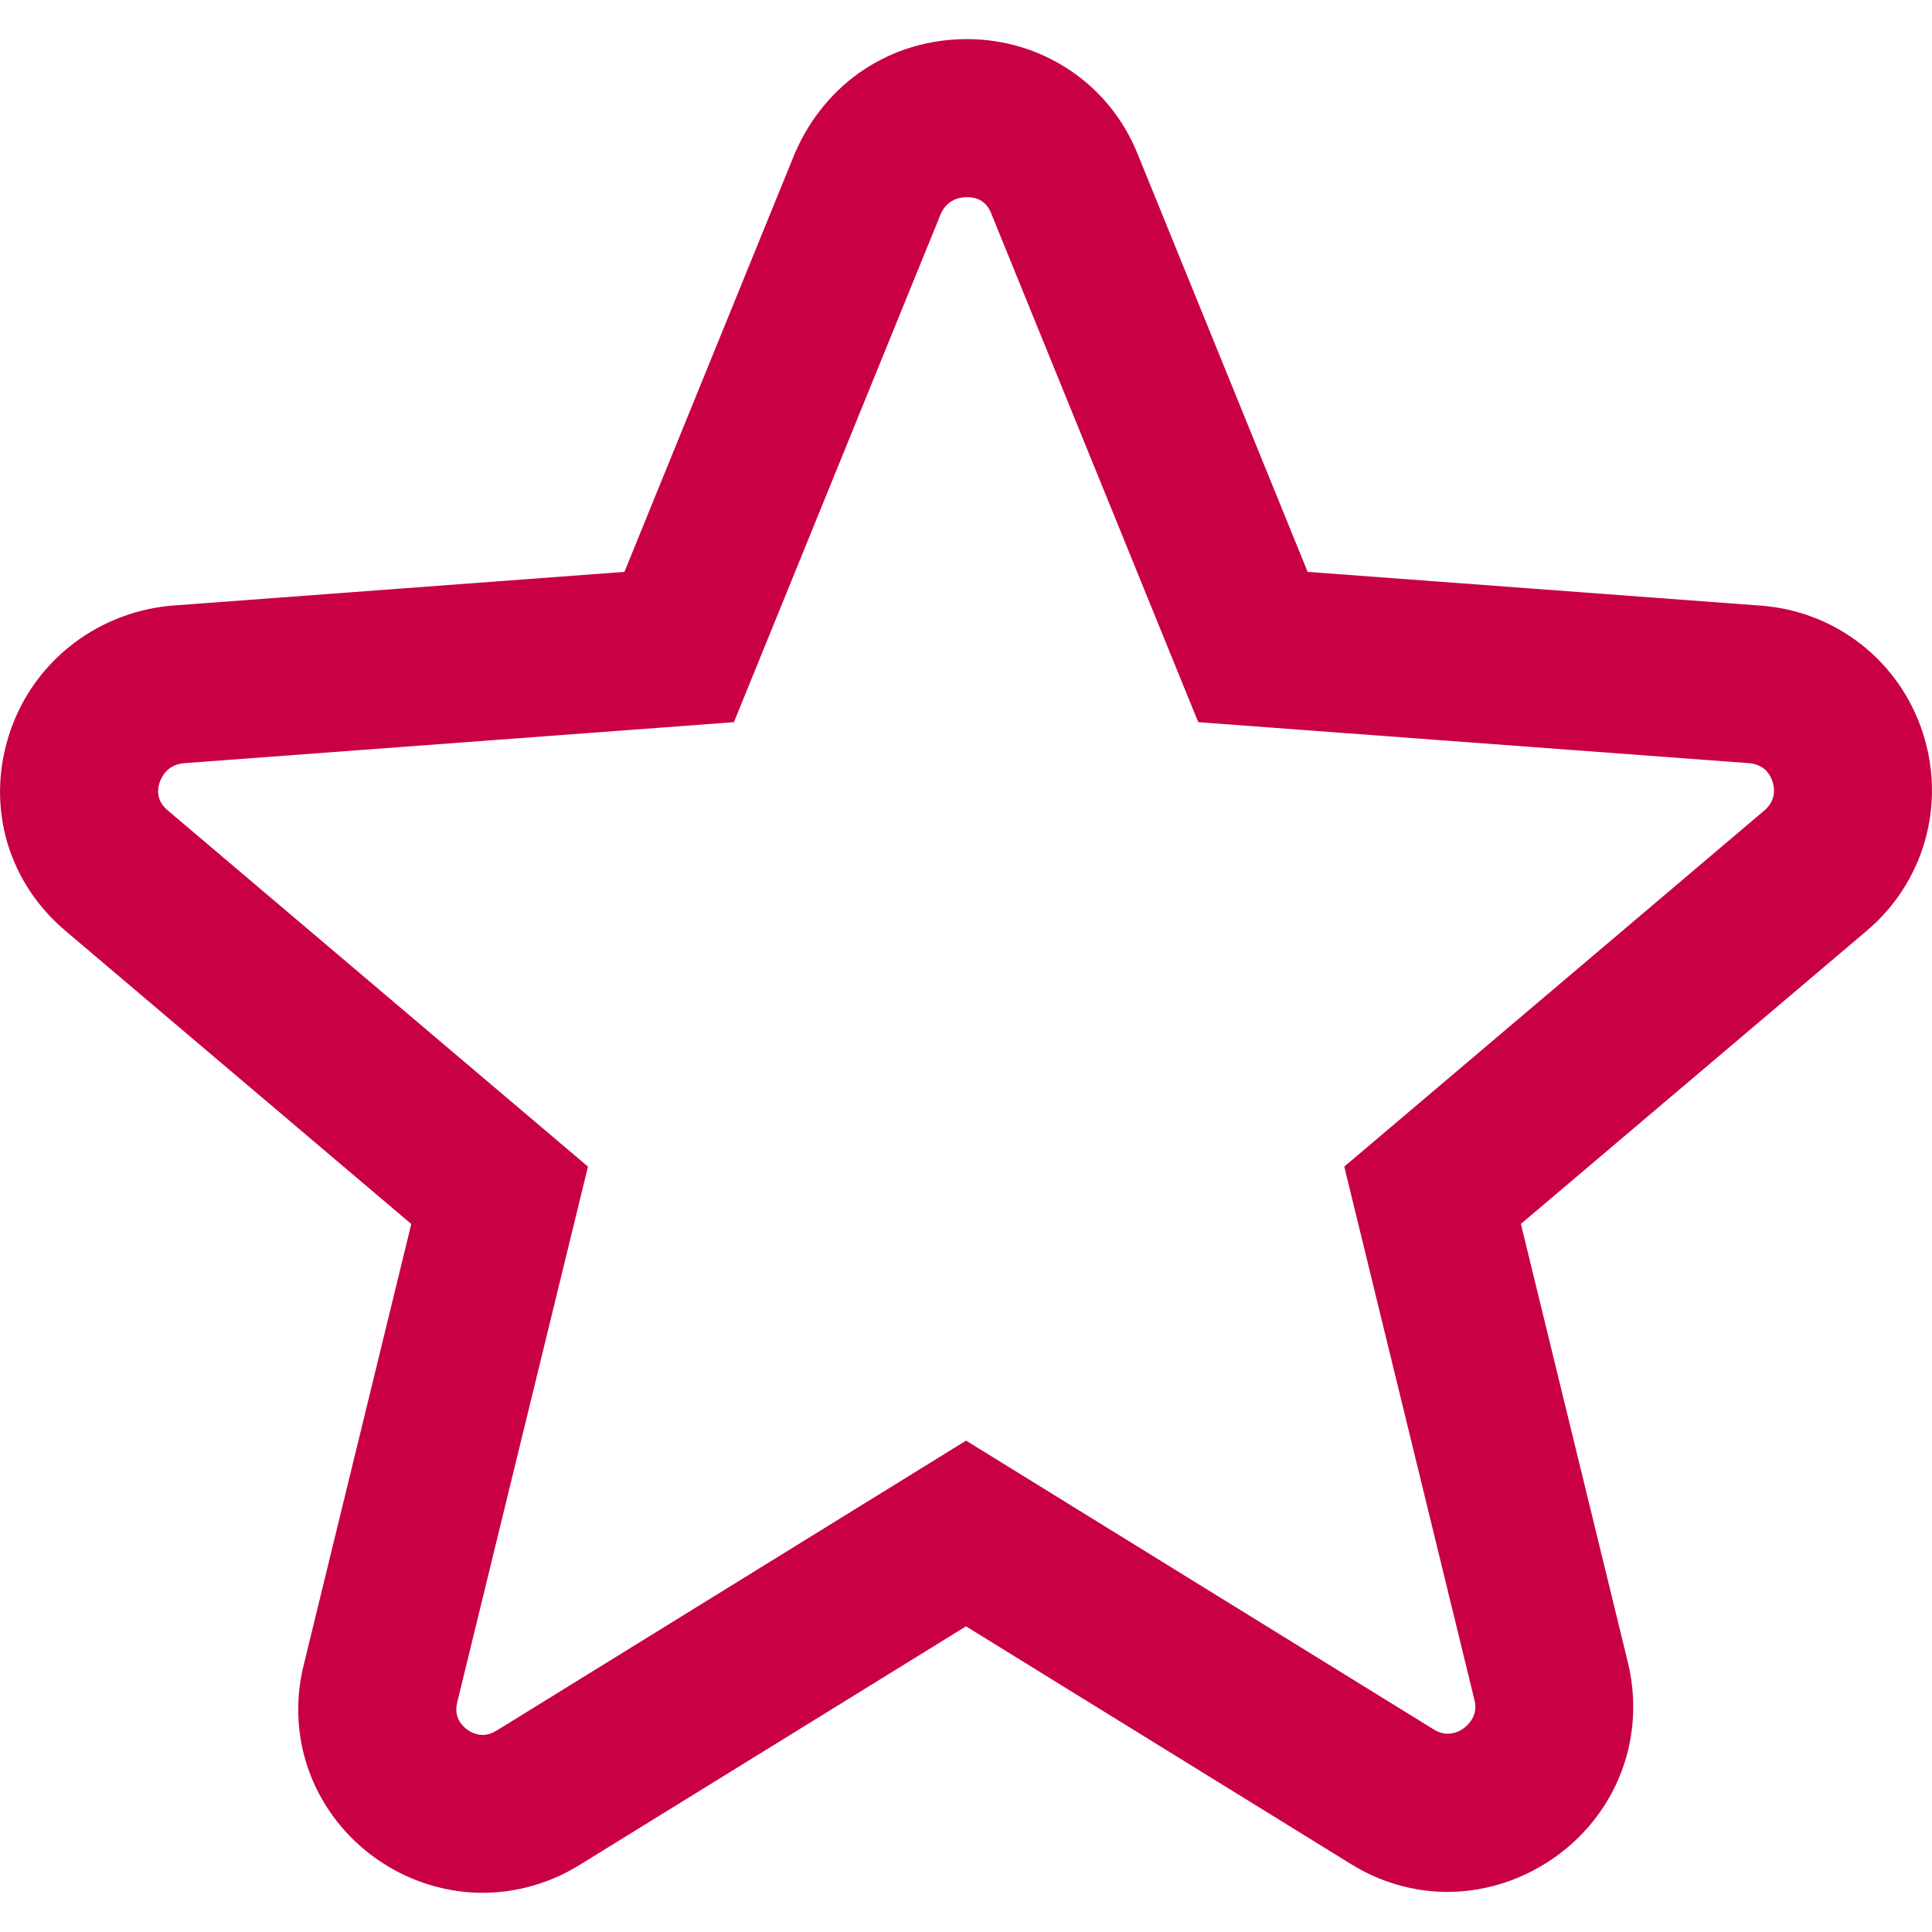
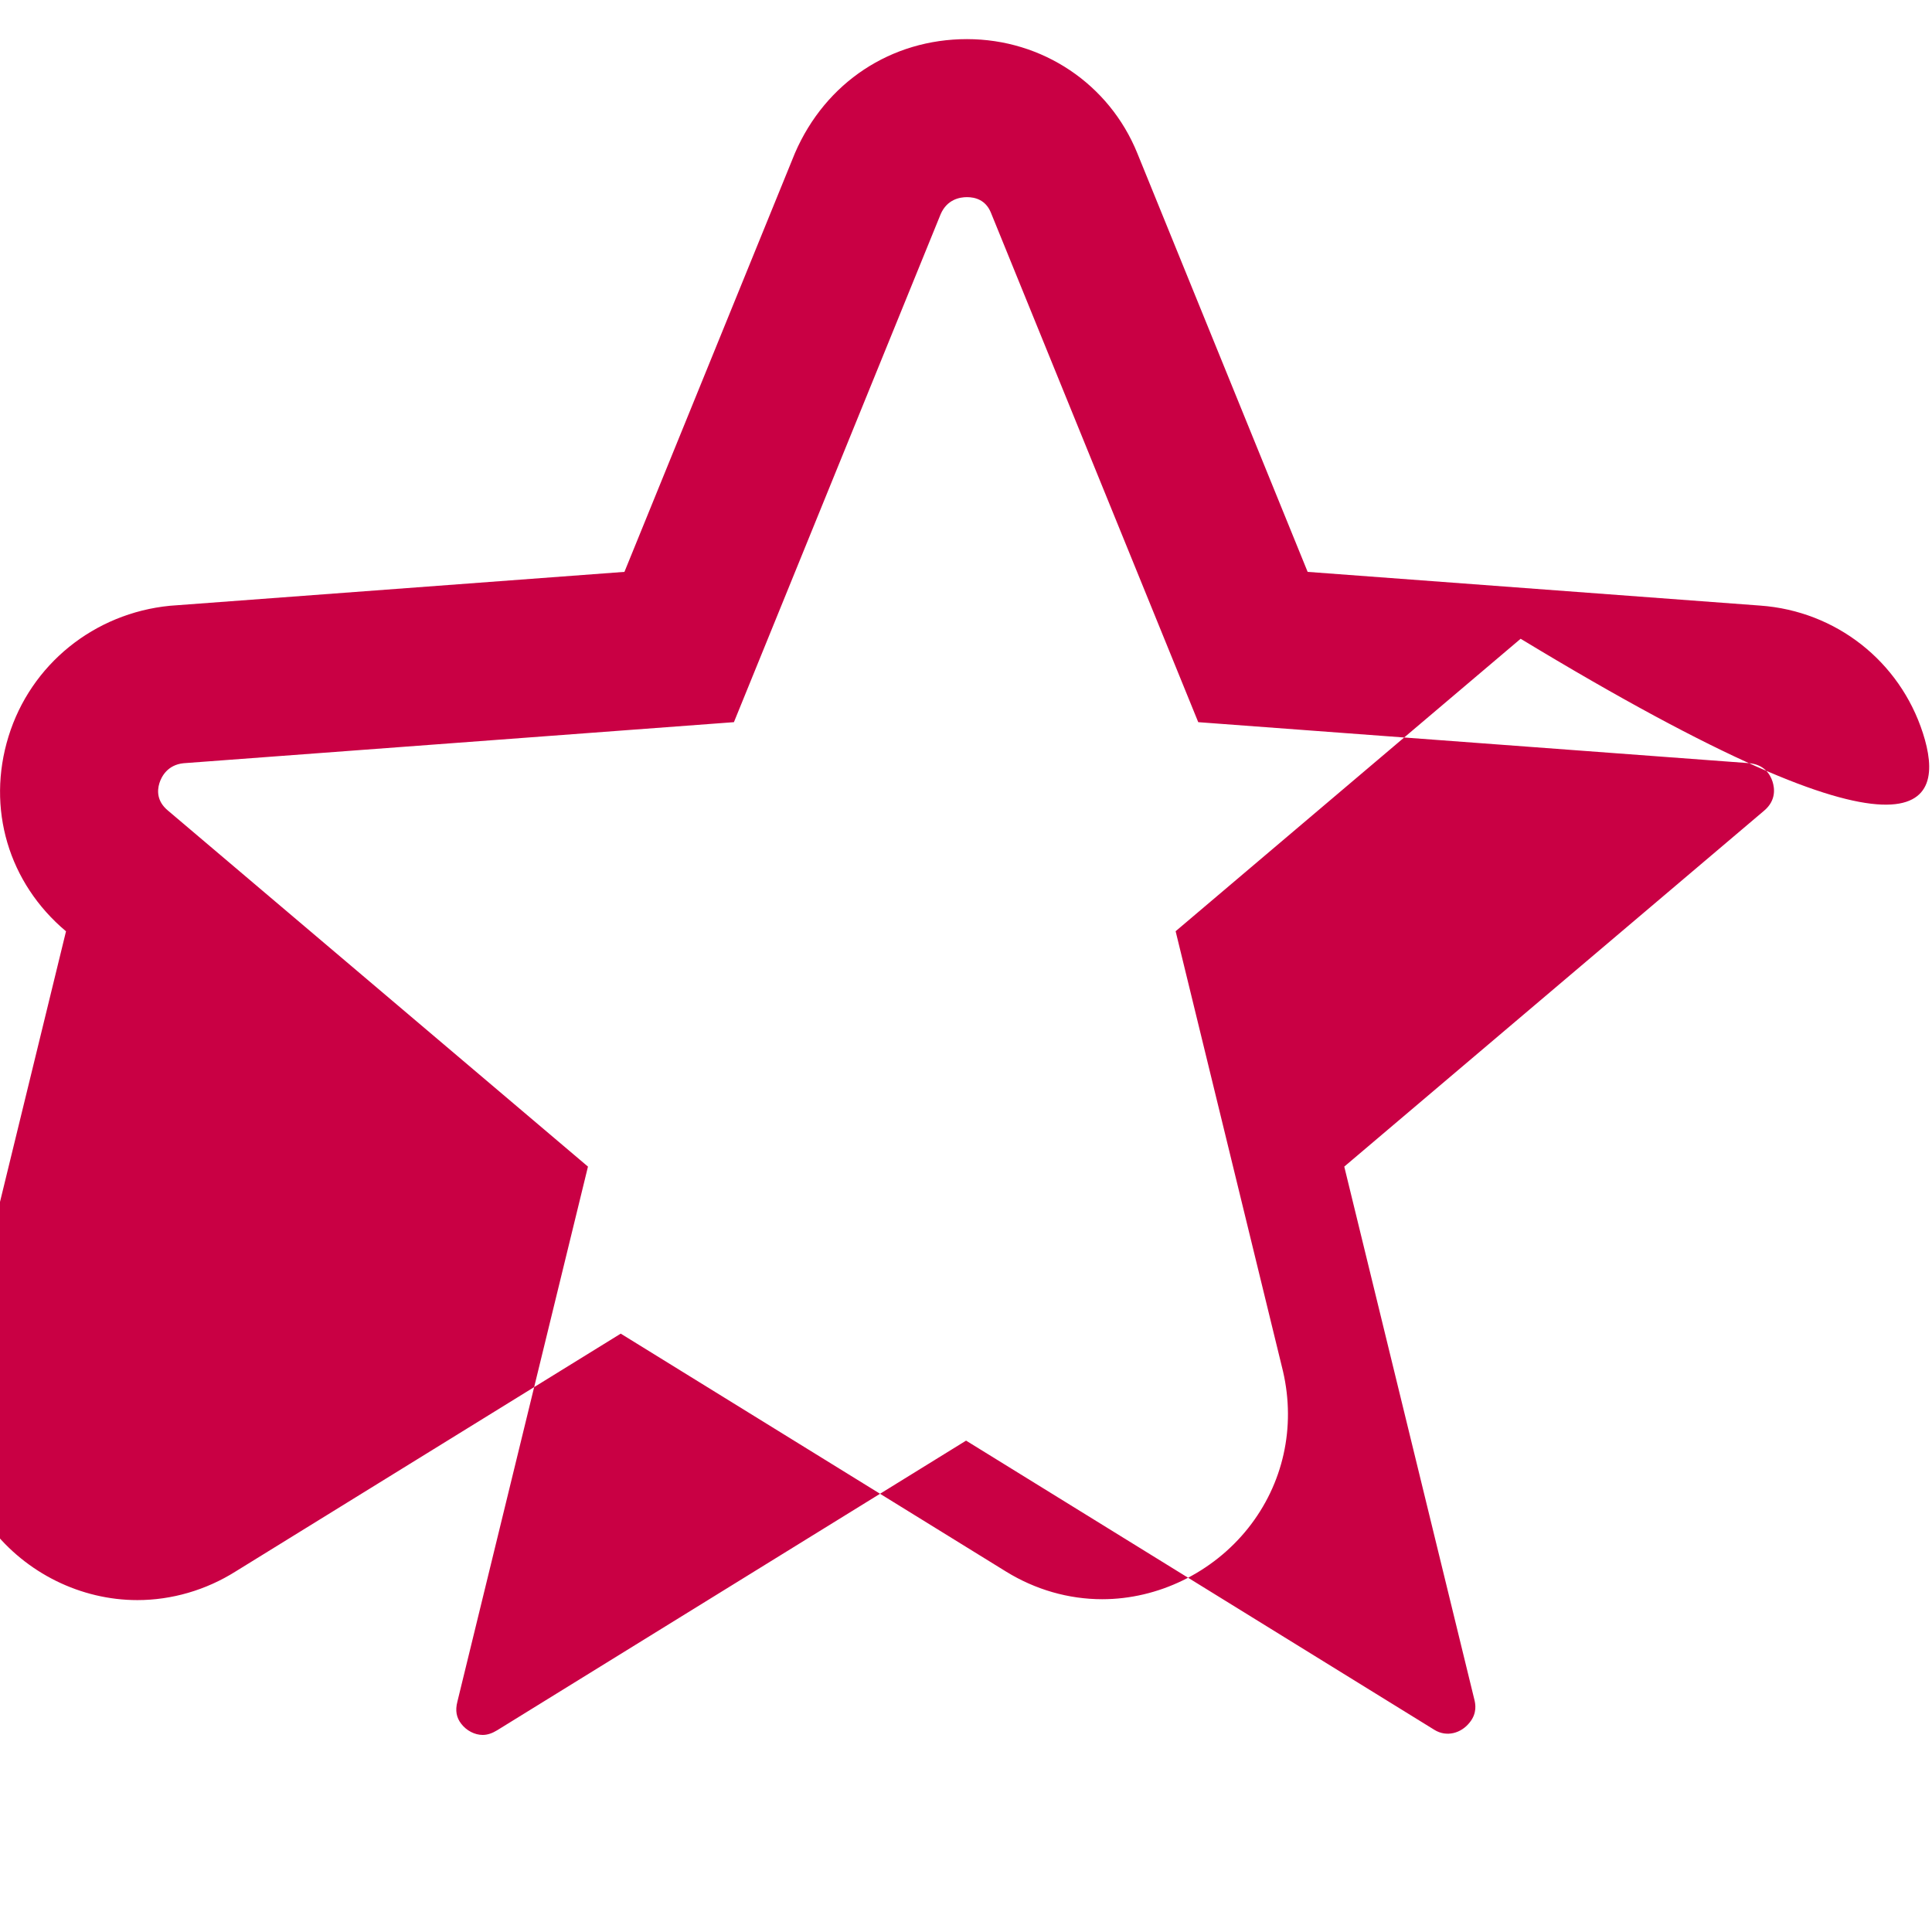
<svg xmlns="http://www.w3.org/2000/svg" version="1.1" id="Capa_1" x="0px" y="0px" width="24px" height="24px" viewBox="0 0 24 24" enable-background="new 0 0 24 24" xml:space="preserve">
  <g>
-     <path fill="#C90044" d="M23.887,9.107c-0.288-0.894-1.081-1.516-2.019-1.584l-5.624-0.419l-2.116-5.201   c-0.349-0.86-1.179-1.417-2.116-1.417c-0.94,0-1.756,0.535-2.137,1.416L7.757,7.104L2.112,7.525   c-0.942,0.092-1.73,0.729-2.006,1.623c-0.276,0.893-0.001,1.821,0.714,2.421l4.289,3.636l-1.331,5.456   c-0.177,0.688-0.03,1.4,0.401,1.956c0.436,0.562,1.115,0.896,1.816,0.896c0,0,0,0,0,0c0.428,0,0.852-0.124,1.218-0.354l4.787-2.956   l4.787,2.956c0.363,0.224,0.776,0.343,1.194,0.343c0.695,0,1.373-0.33,1.813-0.883c0.435-0.547,0.594-1.252,0.433-1.948   l-1.334-5.467l4.286-3.633C23.898,10.97,24.176,10.002,23.887,9.107z M21.914,10.071l-5.215,4.421l1.619,6.633   c0.008,0.038,0.035,0.154-0.061,0.272c-0.105,0.134-0.286,0.186-0.438,0.092l-5.818-3.593l-5.825,3.598   c-0.062,0.038-0.121,0.058-0.18,0.058c-0.098,0-0.201-0.053-0.266-0.138c-0.06-0.077-0.077-0.164-0.048-0.276l1.622-6.646   l-5.219-4.424C1.947,9.953,1.952,9.82,1.98,9.729C2.006,9.645,2.083,9.501,2.28,9.481l6.837-0.51l2.568-6.31   c0.08-0.185,0.239-0.212,0.327-0.212c0.1,0,0.232,0.033,0.297,0.192l2.576,6.33l6.838,0.509c0.188,0.015,0.265,0.133,0.296,0.229   C22.045,9.791,22.066,9.943,21.914,10.071z" />
+     <path fill="#C90044" d="M23.887,9.107c-0.288-0.894-1.081-1.516-2.019-1.584l-5.624-0.419l-2.116-5.201   c-0.349-0.86-1.179-1.417-2.116-1.417c-0.94,0-1.756,0.535-2.137,1.416L7.757,7.104L2.112,7.525   c-0.942,0.092-1.73,0.729-2.006,1.623c-0.276,0.893-0.001,1.821,0.714,2.421l-1.331,5.456   c-0.177,0.688-0.03,1.4,0.401,1.956c0.436,0.562,1.115,0.896,1.816,0.896c0,0,0,0,0,0c0.428,0,0.852-0.124,1.218-0.354l4.787-2.956   l4.787,2.956c0.363,0.224,0.776,0.343,1.194,0.343c0.695,0,1.373-0.33,1.813-0.883c0.435-0.547,0.594-1.252,0.433-1.948   l-1.334-5.467l4.286-3.633C23.898,10.97,24.176,10.002,23.887,9.107z M21.914,10.071l-5.215,4.421l1.619,6.633   c0.008,0.038,0.035,0.154-0.061,0.272c-0.105,0.134-0.286,0.186-0.438,0.092l-5.818-3.593l-5.825,3.598   c-0.062,0.038-0.121,0.058-0.18,0.058c-0.098,0-0.201-0.053-0.266-0.138c-0.06-0.077-0.077-0.164-0.048-0.276l1.622-6.646   l-5.219-4.424C1.947,9.953,1.952,9.82,1.98,9.729C2.006,9.645,2.083,9.501,2.28,9.481l6.837-0.51l2.568-6.31   c0.08-0.185,0.239-0.212,0.327-0.212c0.1,0,0.232,0.033,0.297,0.192l2.576,6.33l6.838,0.509c0.188,0.015,0.265,0.133,0.296,0.229   C22.045,9.791,22.066,9.943,21.914,10.071z" />
  </g>
</svg>